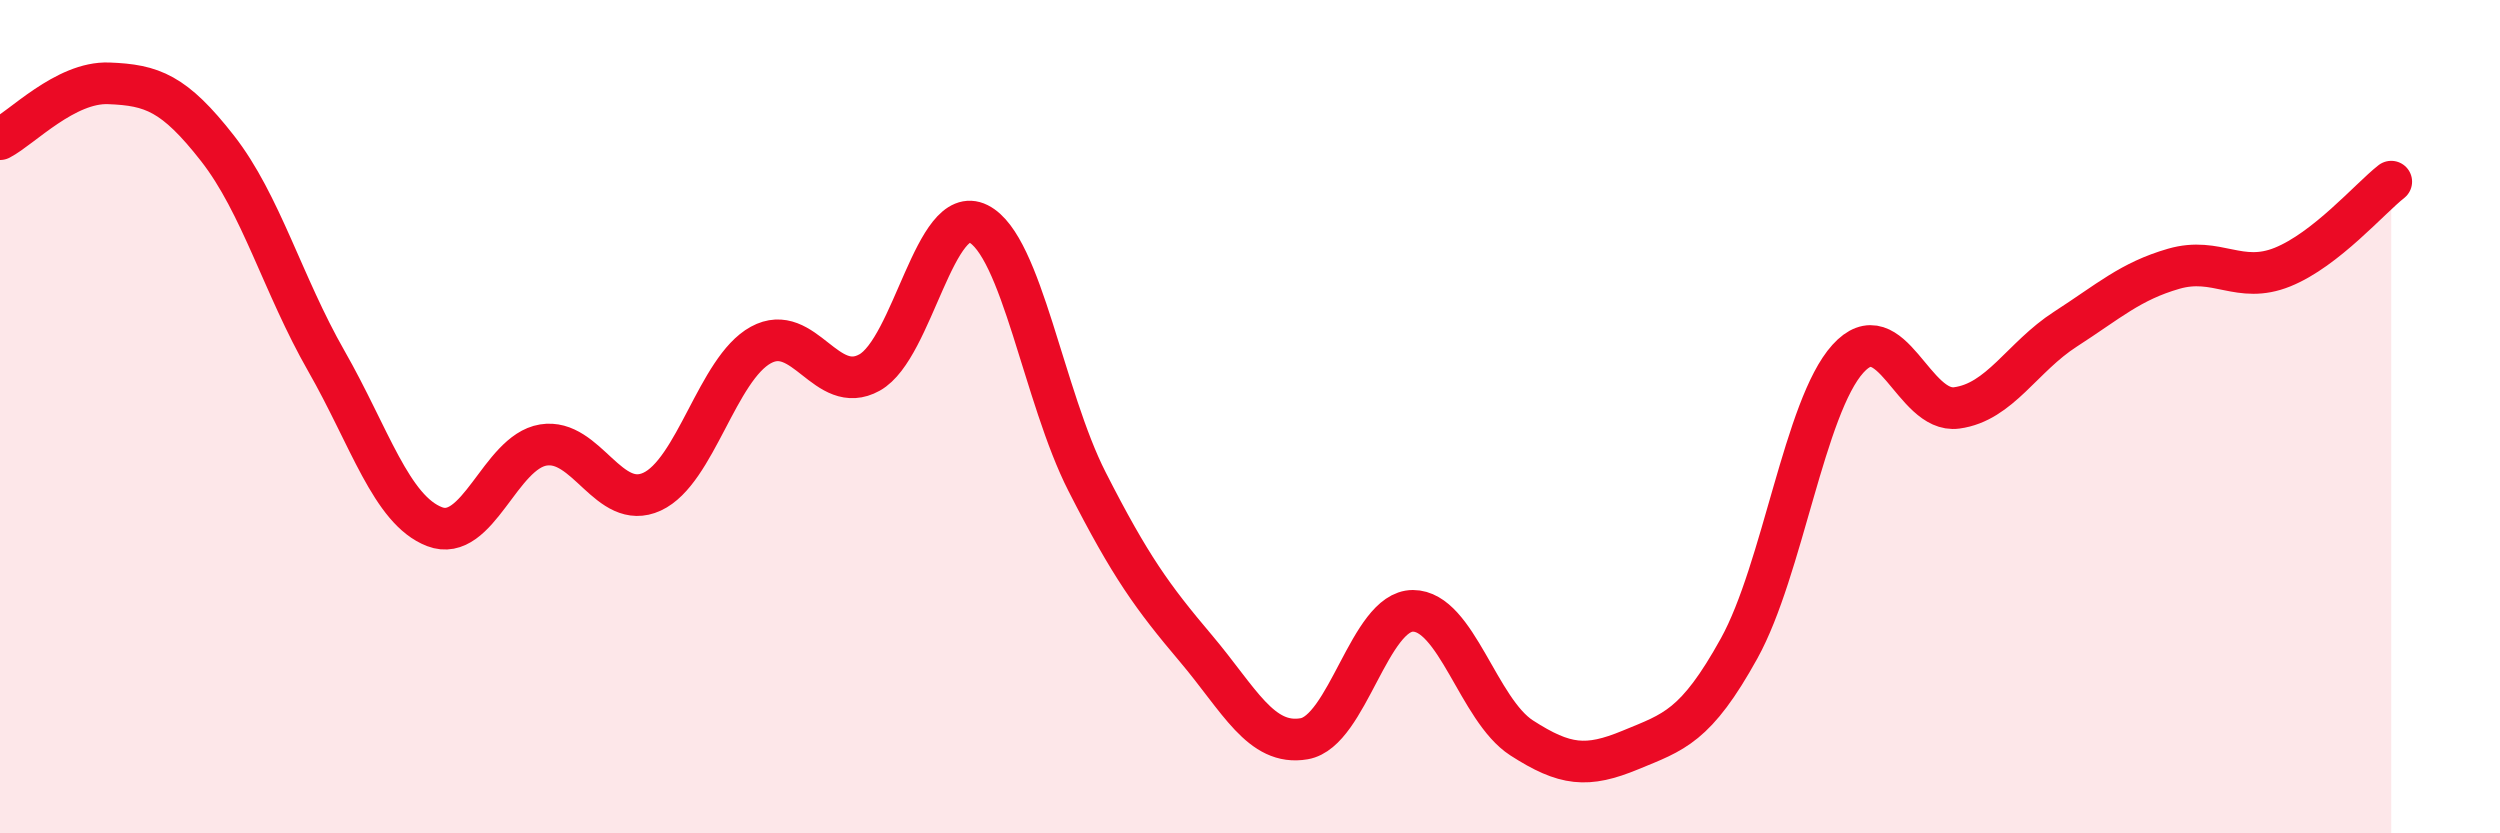
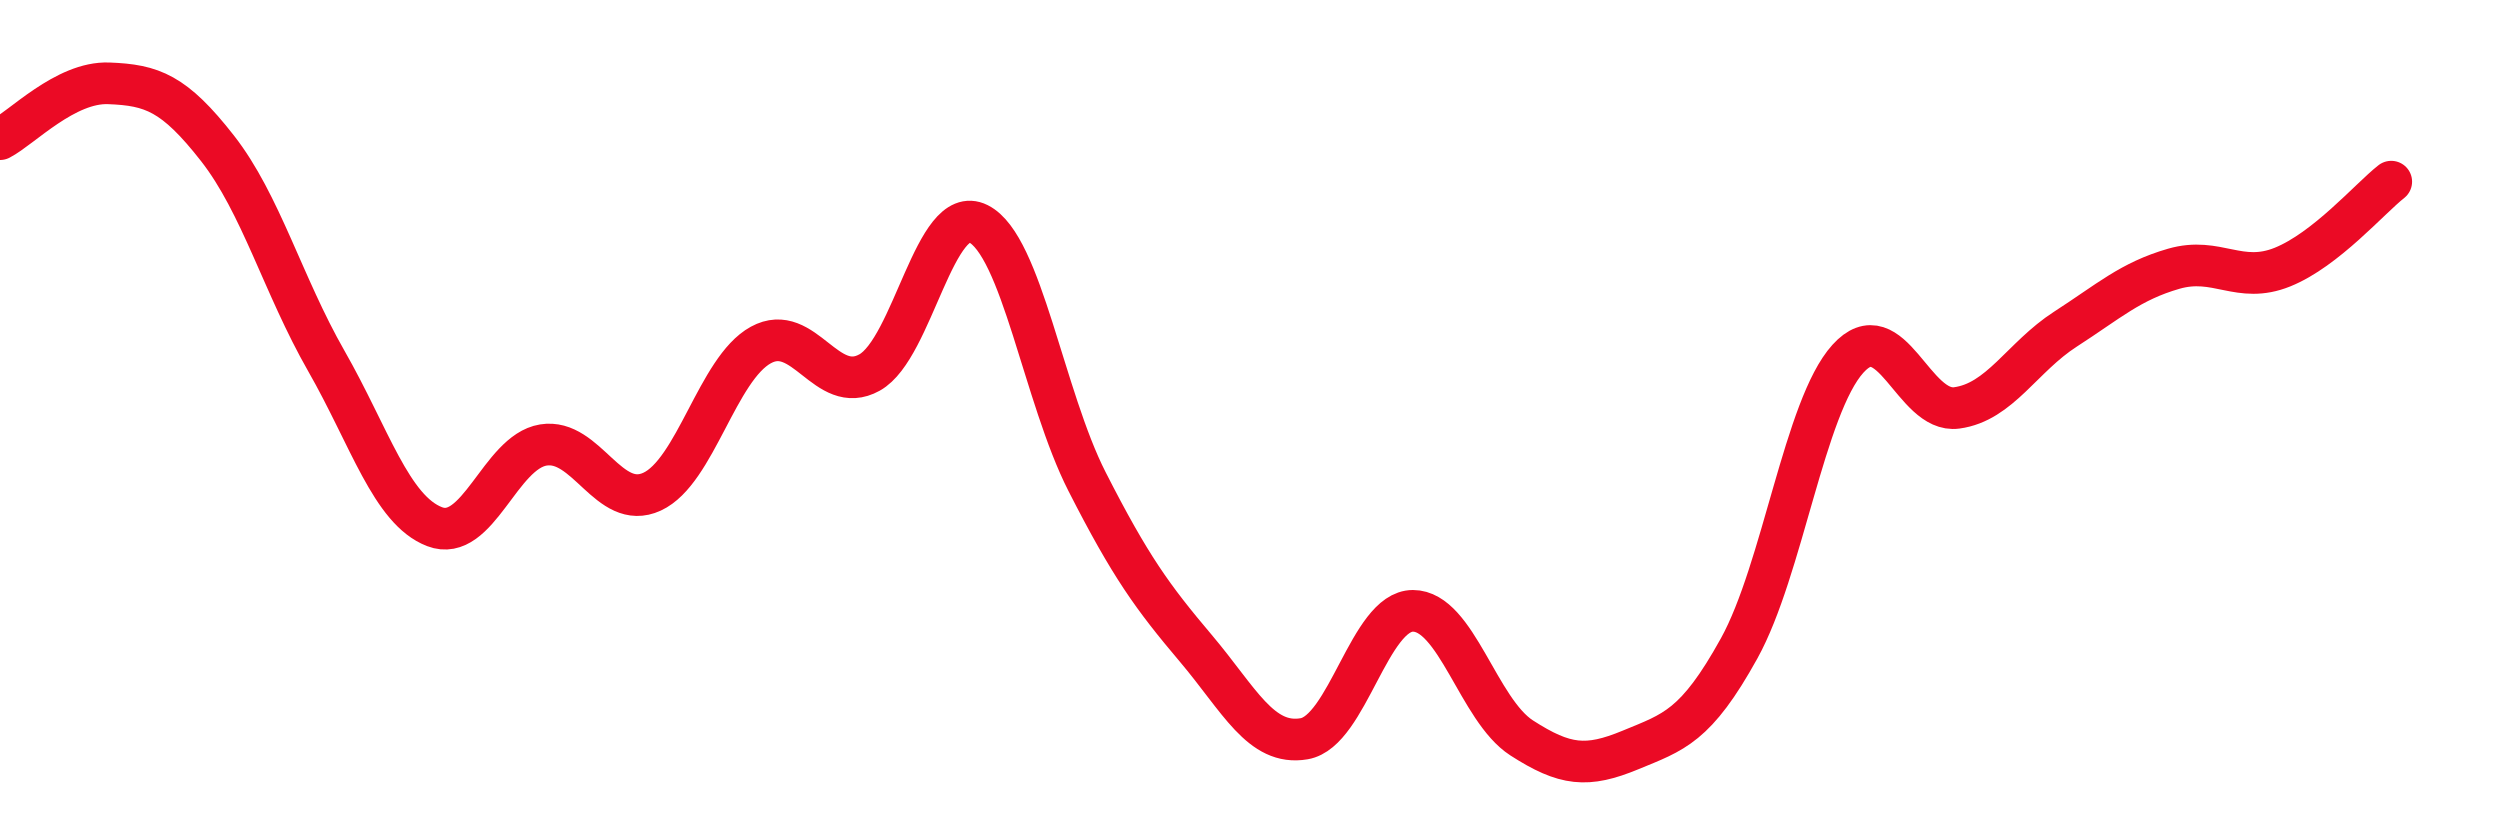
<svg xmlns="http://www.w3.org/2000/svg" width="60" height="20" viewBox="0 0 60 20">
-   <path d="M 0,3.34 C 0.52,3.07 1.57,1.96 2.61,2 C 3.65,2.04 4.18,2.23 5.22,3.56 C 6.26,4.89 6.79,6.84 7.83,8.66 C 8.87,10.48 9.39,12.24 10.43,12.64 C 11.47,13.04 12,10.85 13.04,10.68 C 14.08,10.51 14.61,12.28 15.65,11.8 C 16.69,11.32 17.22,8.85 18.26,8.28 C 19.3,7.71 19.83,9.52 20.87,8.94 C 21.91,8.36 22.44,4.85 23.48,5.37 C 24.52,5.89 25.05,9.52 26.09,11.56 C 27.13,13.6 27.66,14.33 28.7,15.56 C 29.74,16.79 30.26,17.91 31.3,17.73 C 32.34,17.55 32.87,14.66 33.91,14.66 C 34.95,14.66 35.48,17.04 36.52,17.71 C 37.56,18.38 38.09,18.43 39.13,18 C 40.17,17.57 40.7,17.44 41.74,15.56 C 42.78,13.68 43.31,9.76 44.35,8.61 C 45.39,7.46 45.92,9.93 46.96,9.79 C 48,9.65 48.53,8.57 49.57,7.9 C 50.61,7.23 51.13,6.75 52.17,6.45 C 53.21,6.15 53.74,6.83 54.78,6.41 C 55.82,5.99 56.87,4.77 57.39,4.36L57.39 20L0 20Z" fill="#EB0A25" opacity="0.1" stroke-linecap="round" stroke-linejoin="round" />
  <path d="M 0,3.34 C 0.52,3.07 1.57,1.96 2.61,2 C 3.65,2.04 4.18,2.23 5.22,3.56 C 6.26,4.89 6.79,6.84 7.83,8.66 C 8.87,10.48 9.39,12.24 10.43,12.64 C 11.47,13.04 12,10.85 13.04,10.68 C 14.08,10.51 14.61,12.28 15.65,11.8 C 16.69,11.32 17.22,8.85 18.26,8.28 C 19.3,7.71 19.83,9.52 20.87,8.94 C 21.91,8.36 22.44,4.85 23.48,5.37 C 24.52,5.89 25.05,9.52 26.09,11.56 C 27.13,13.6 27.66,14.33 28.7,15.56 C 29.74,16.79 30.26,17.91 31.3,17.73 C 32.34,17.55 32.87,14.66 33.91,14.66 C 34.95,14.66 35.48,17.04 36.52,17.71 C 37.56,18.38 38.09,18.43 39.13,18 C 40.17,17.57 40.7,17.44 41.74,15.56 C 42.78,13.68 43.31,9.76 44.35,8.61 C 45.39,7.46 45.92,9.93 46.96,9.79 C 48,9.65 48.53,8.57 49.57,7.9 C 50.61,7.23 51.13,6.75 52.17,6.45 C 53.21,6.15 53.74,6.83 54.78,6.41 C 55.82,5.99 56.87,4.77 57.39,4.36" stroke="#EB0A25" stroke-width="1" fill="none" stroke-linecap="round" stroke-linejoin="round" />
</svg>